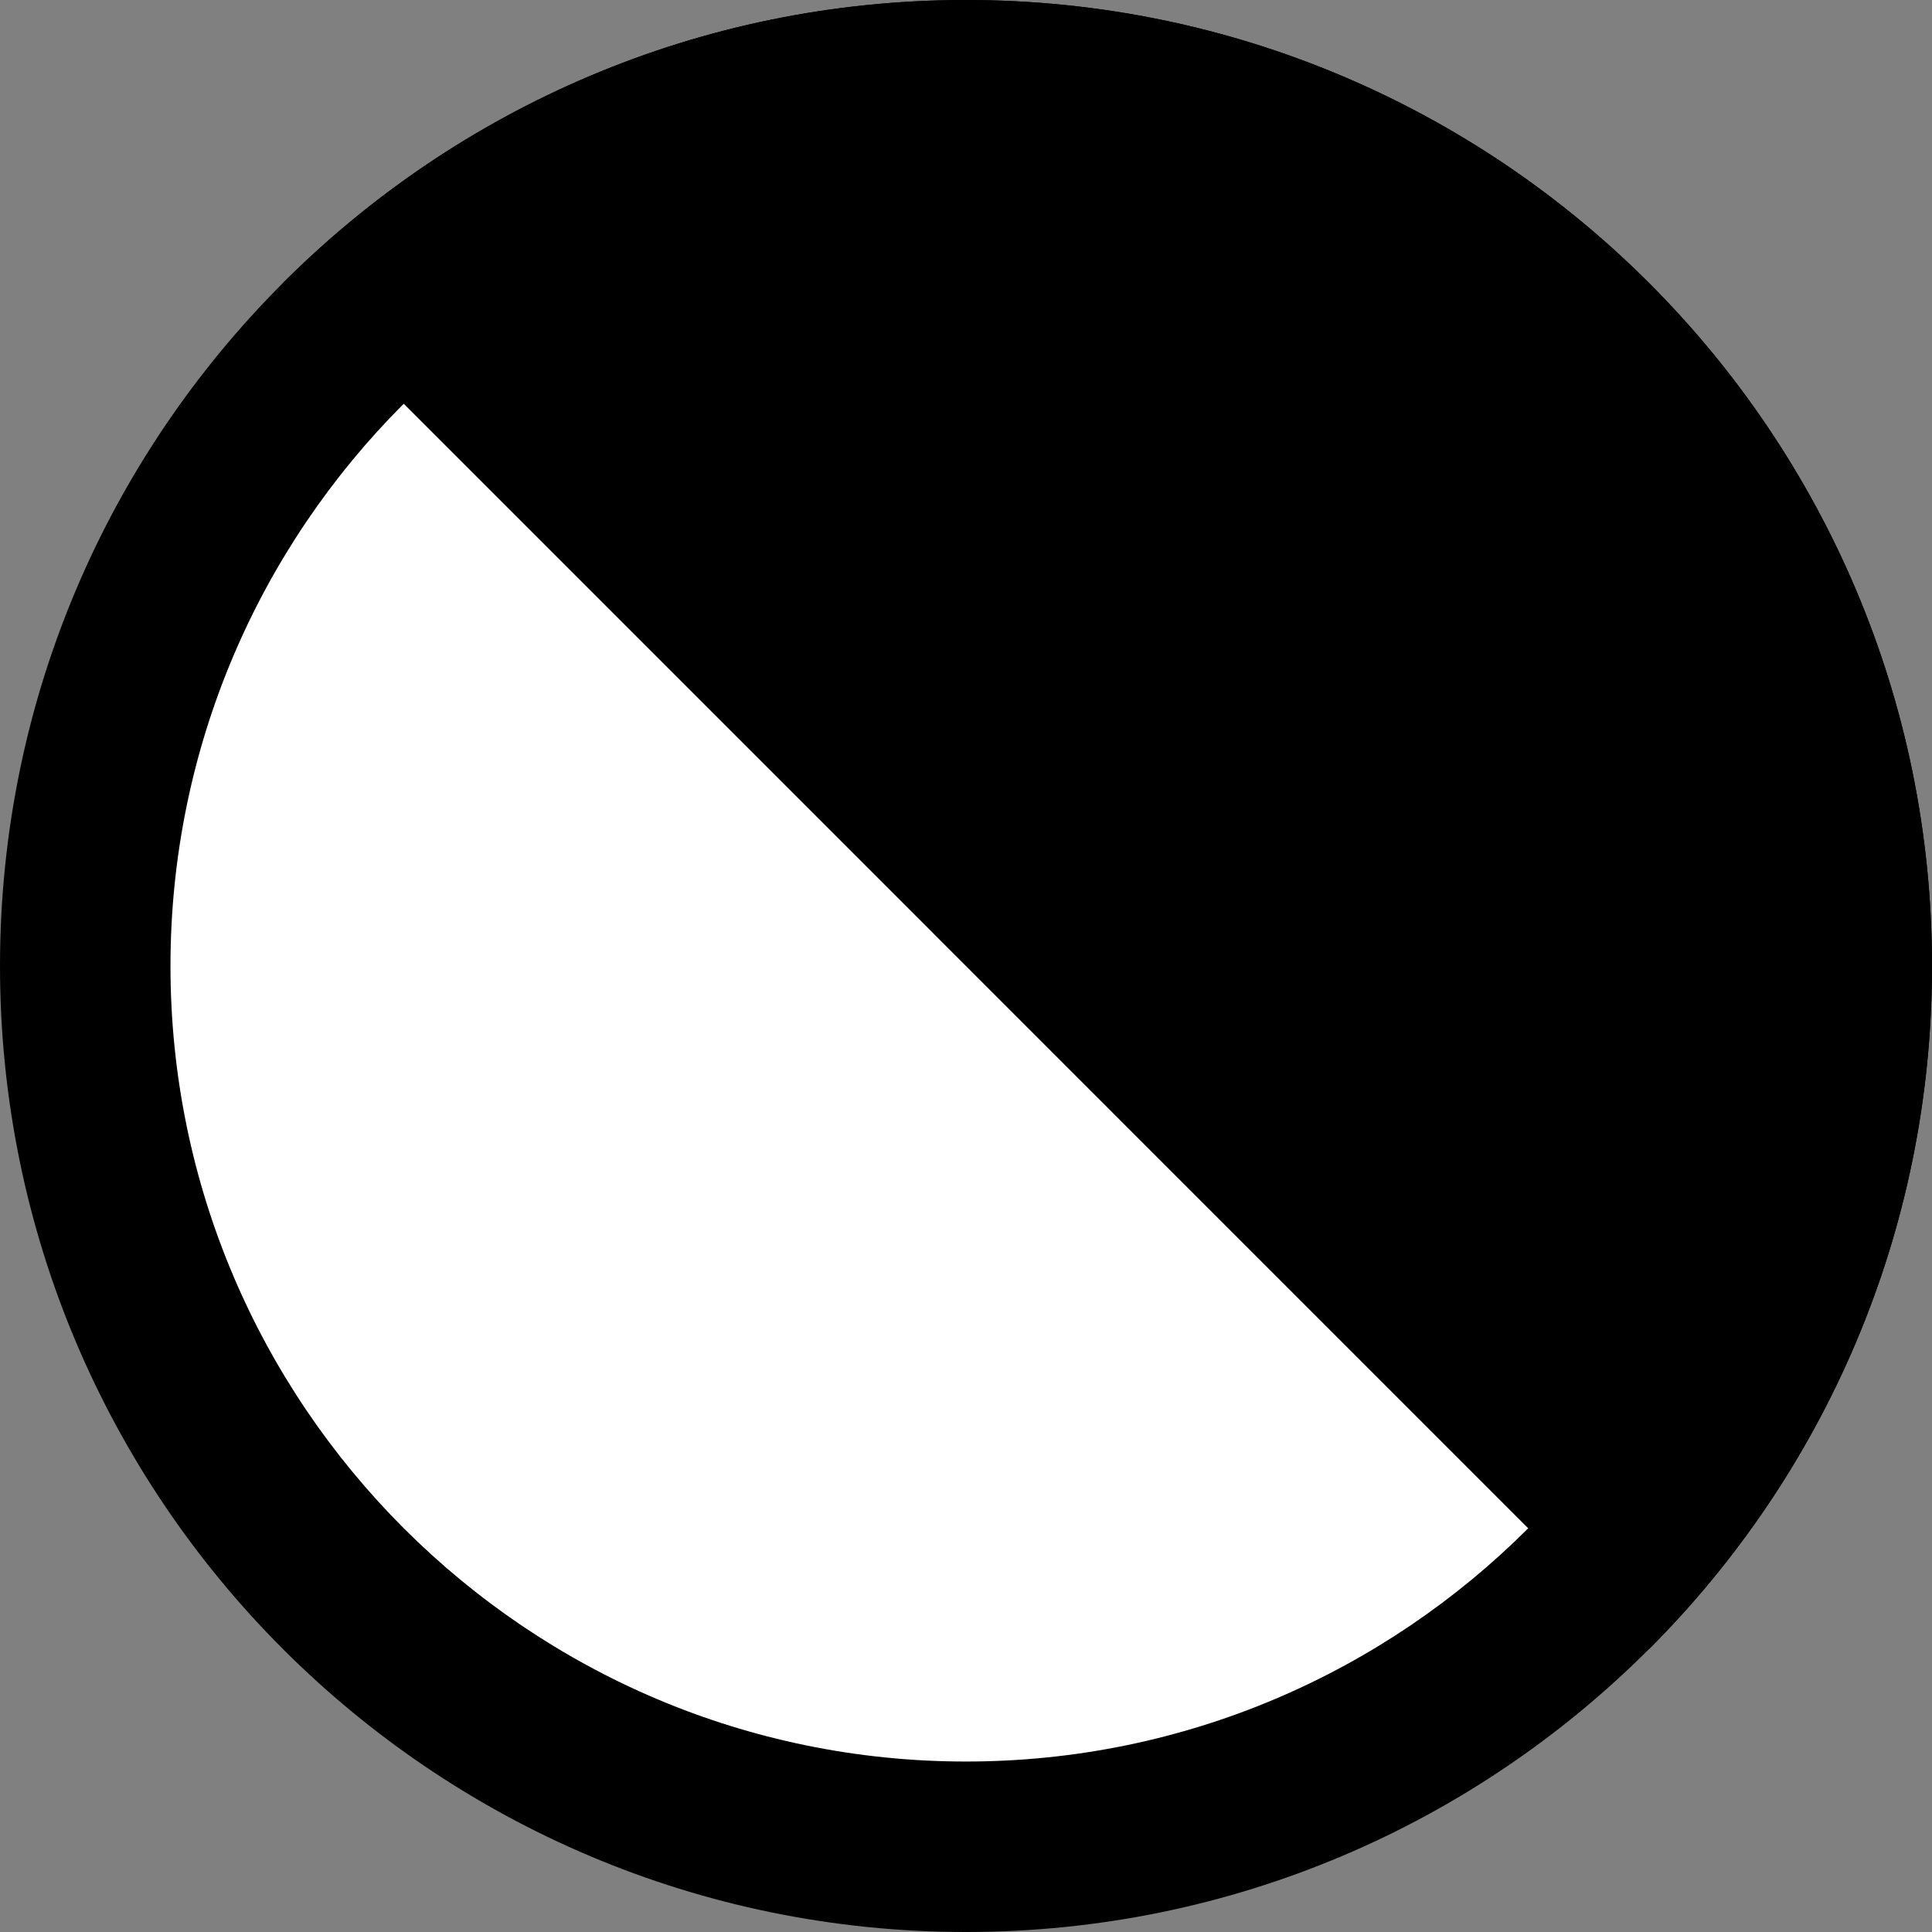
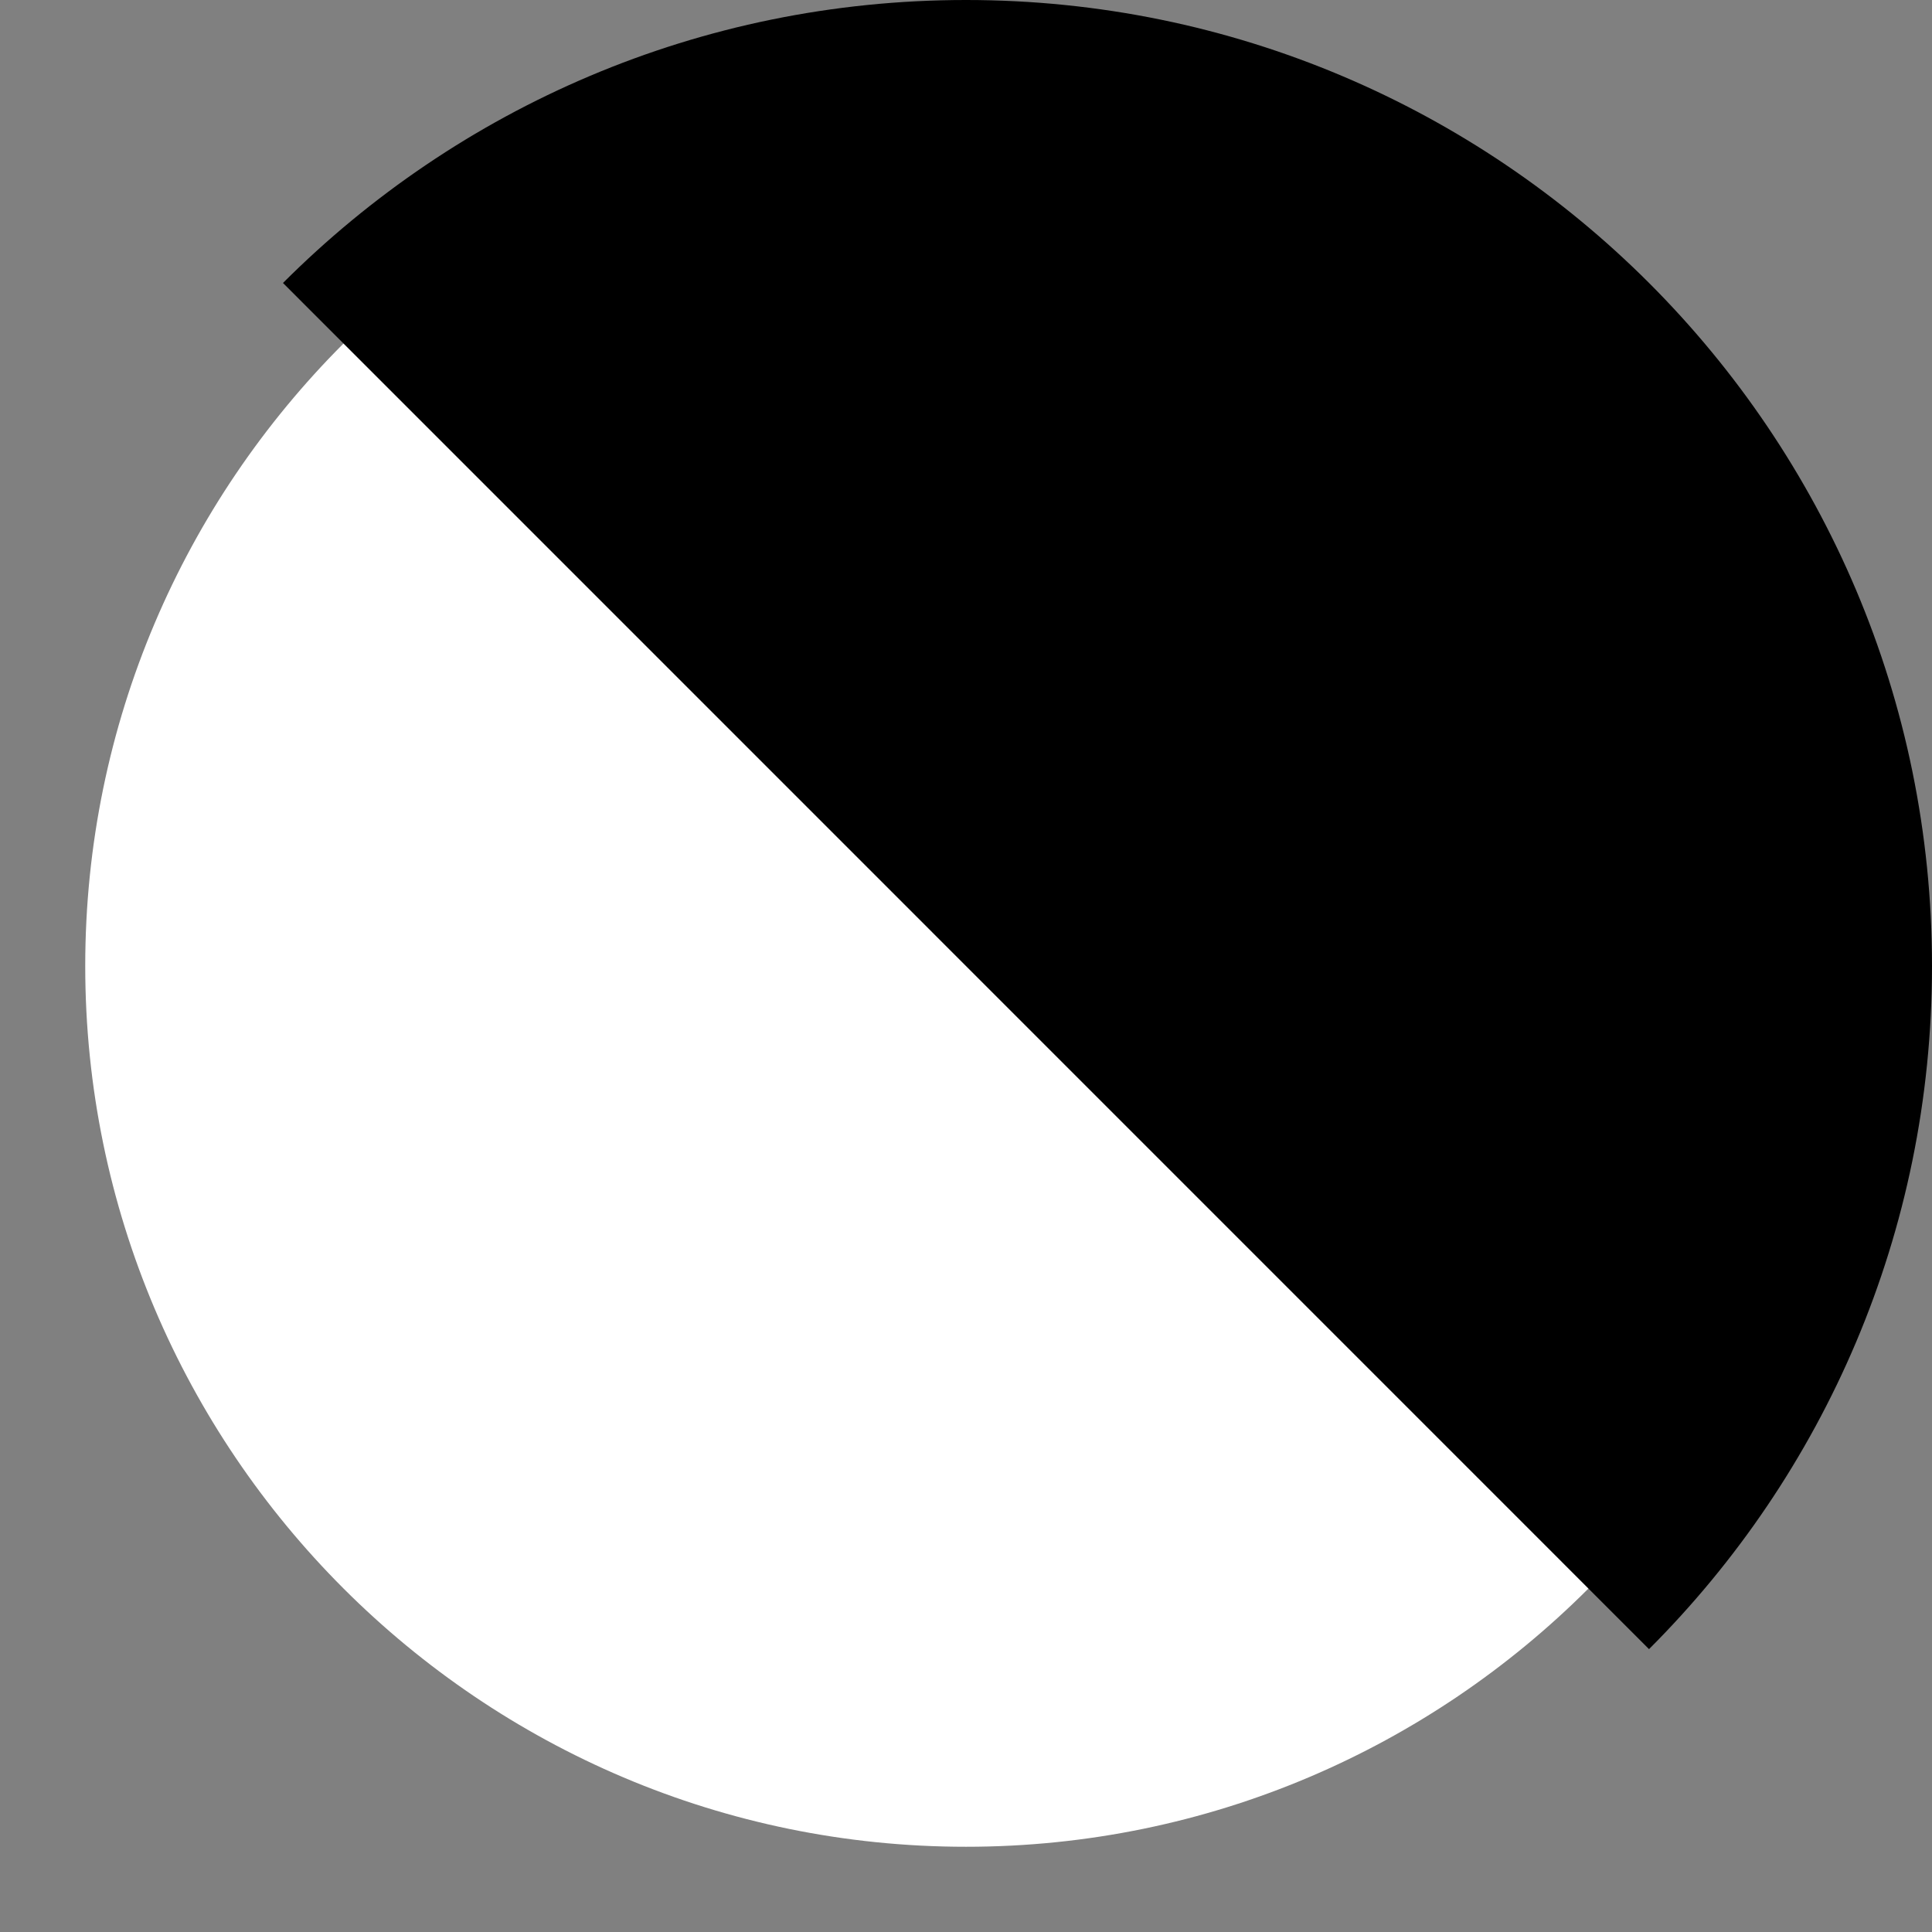
<svg xmlns="http://www.w3.org/2000/svg" version="1.1" id="Ebene_1" x="0px" y="0px" width="17px" height="17px" viewBox="0 0 17 17" enable-background="new 0 0 17 17" xml:space="preserve">
  <rect x="0" y="0" width="17" height="17" fill="#808080" stroke="none" />
  <g>
    <path fill="#FFFFFF" d="M8.5,16.25c-4.273,0-7.75-3.477-7.75-7.75S4.227,0.75,8.5,0.75s7.75,3.477,7.75,7.75   S12.773,16.25,8.5,16.25z" />
-     <path d="M8.5,1.5c3.86,0,7,3.14,7,7c0,3.859-3.14,7-7,7s-7-3.141-7-7C1.5,4.64,4.64,1.5,8.5,1.5 M8.5,0C3.806,0,0,3.806,0,8.5   S3.806,17,8.5,17S17,13.194,17,8.5S13.194,0,8.5,0L8.5,0z" />
  </g>
  <g>
    <path d="M17,8.5C17,3.806,13.194,0,8.5,0C6.153,0,4.028,0.951,2.49,2.49L14.51,14.511C16.049,12.973,17,10.848,17,8.5z" />
  </g>
</svg>